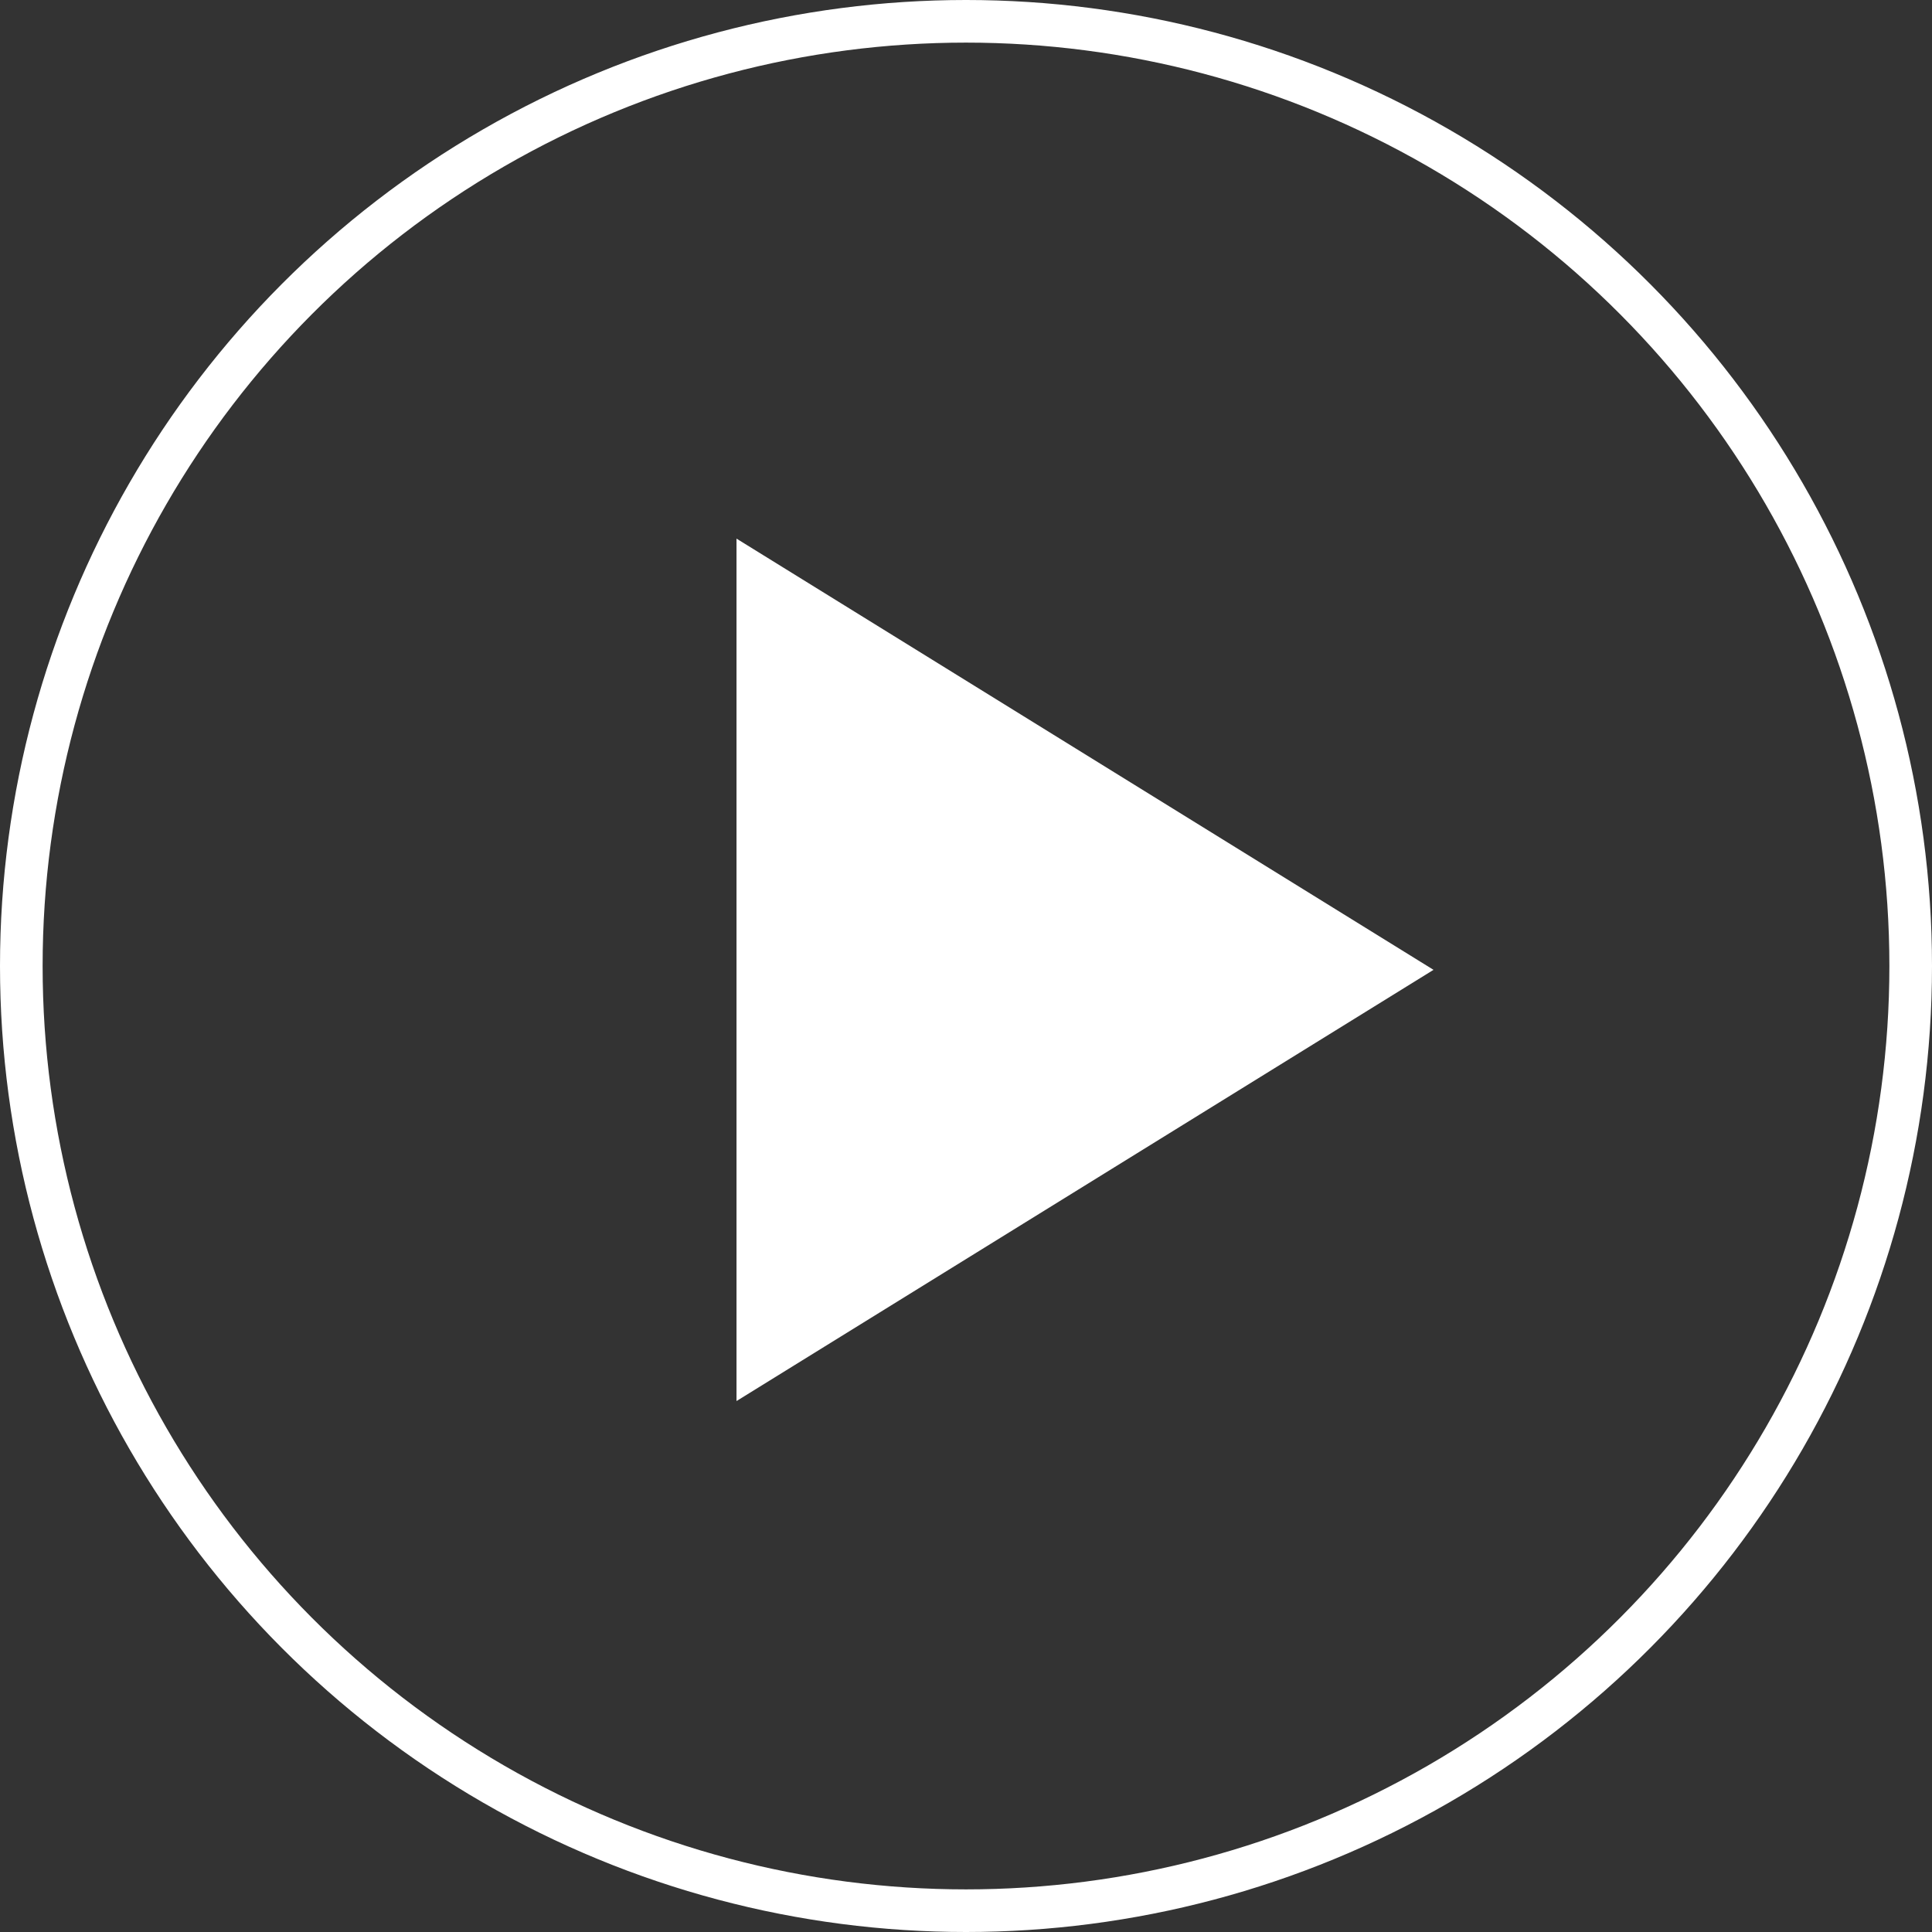
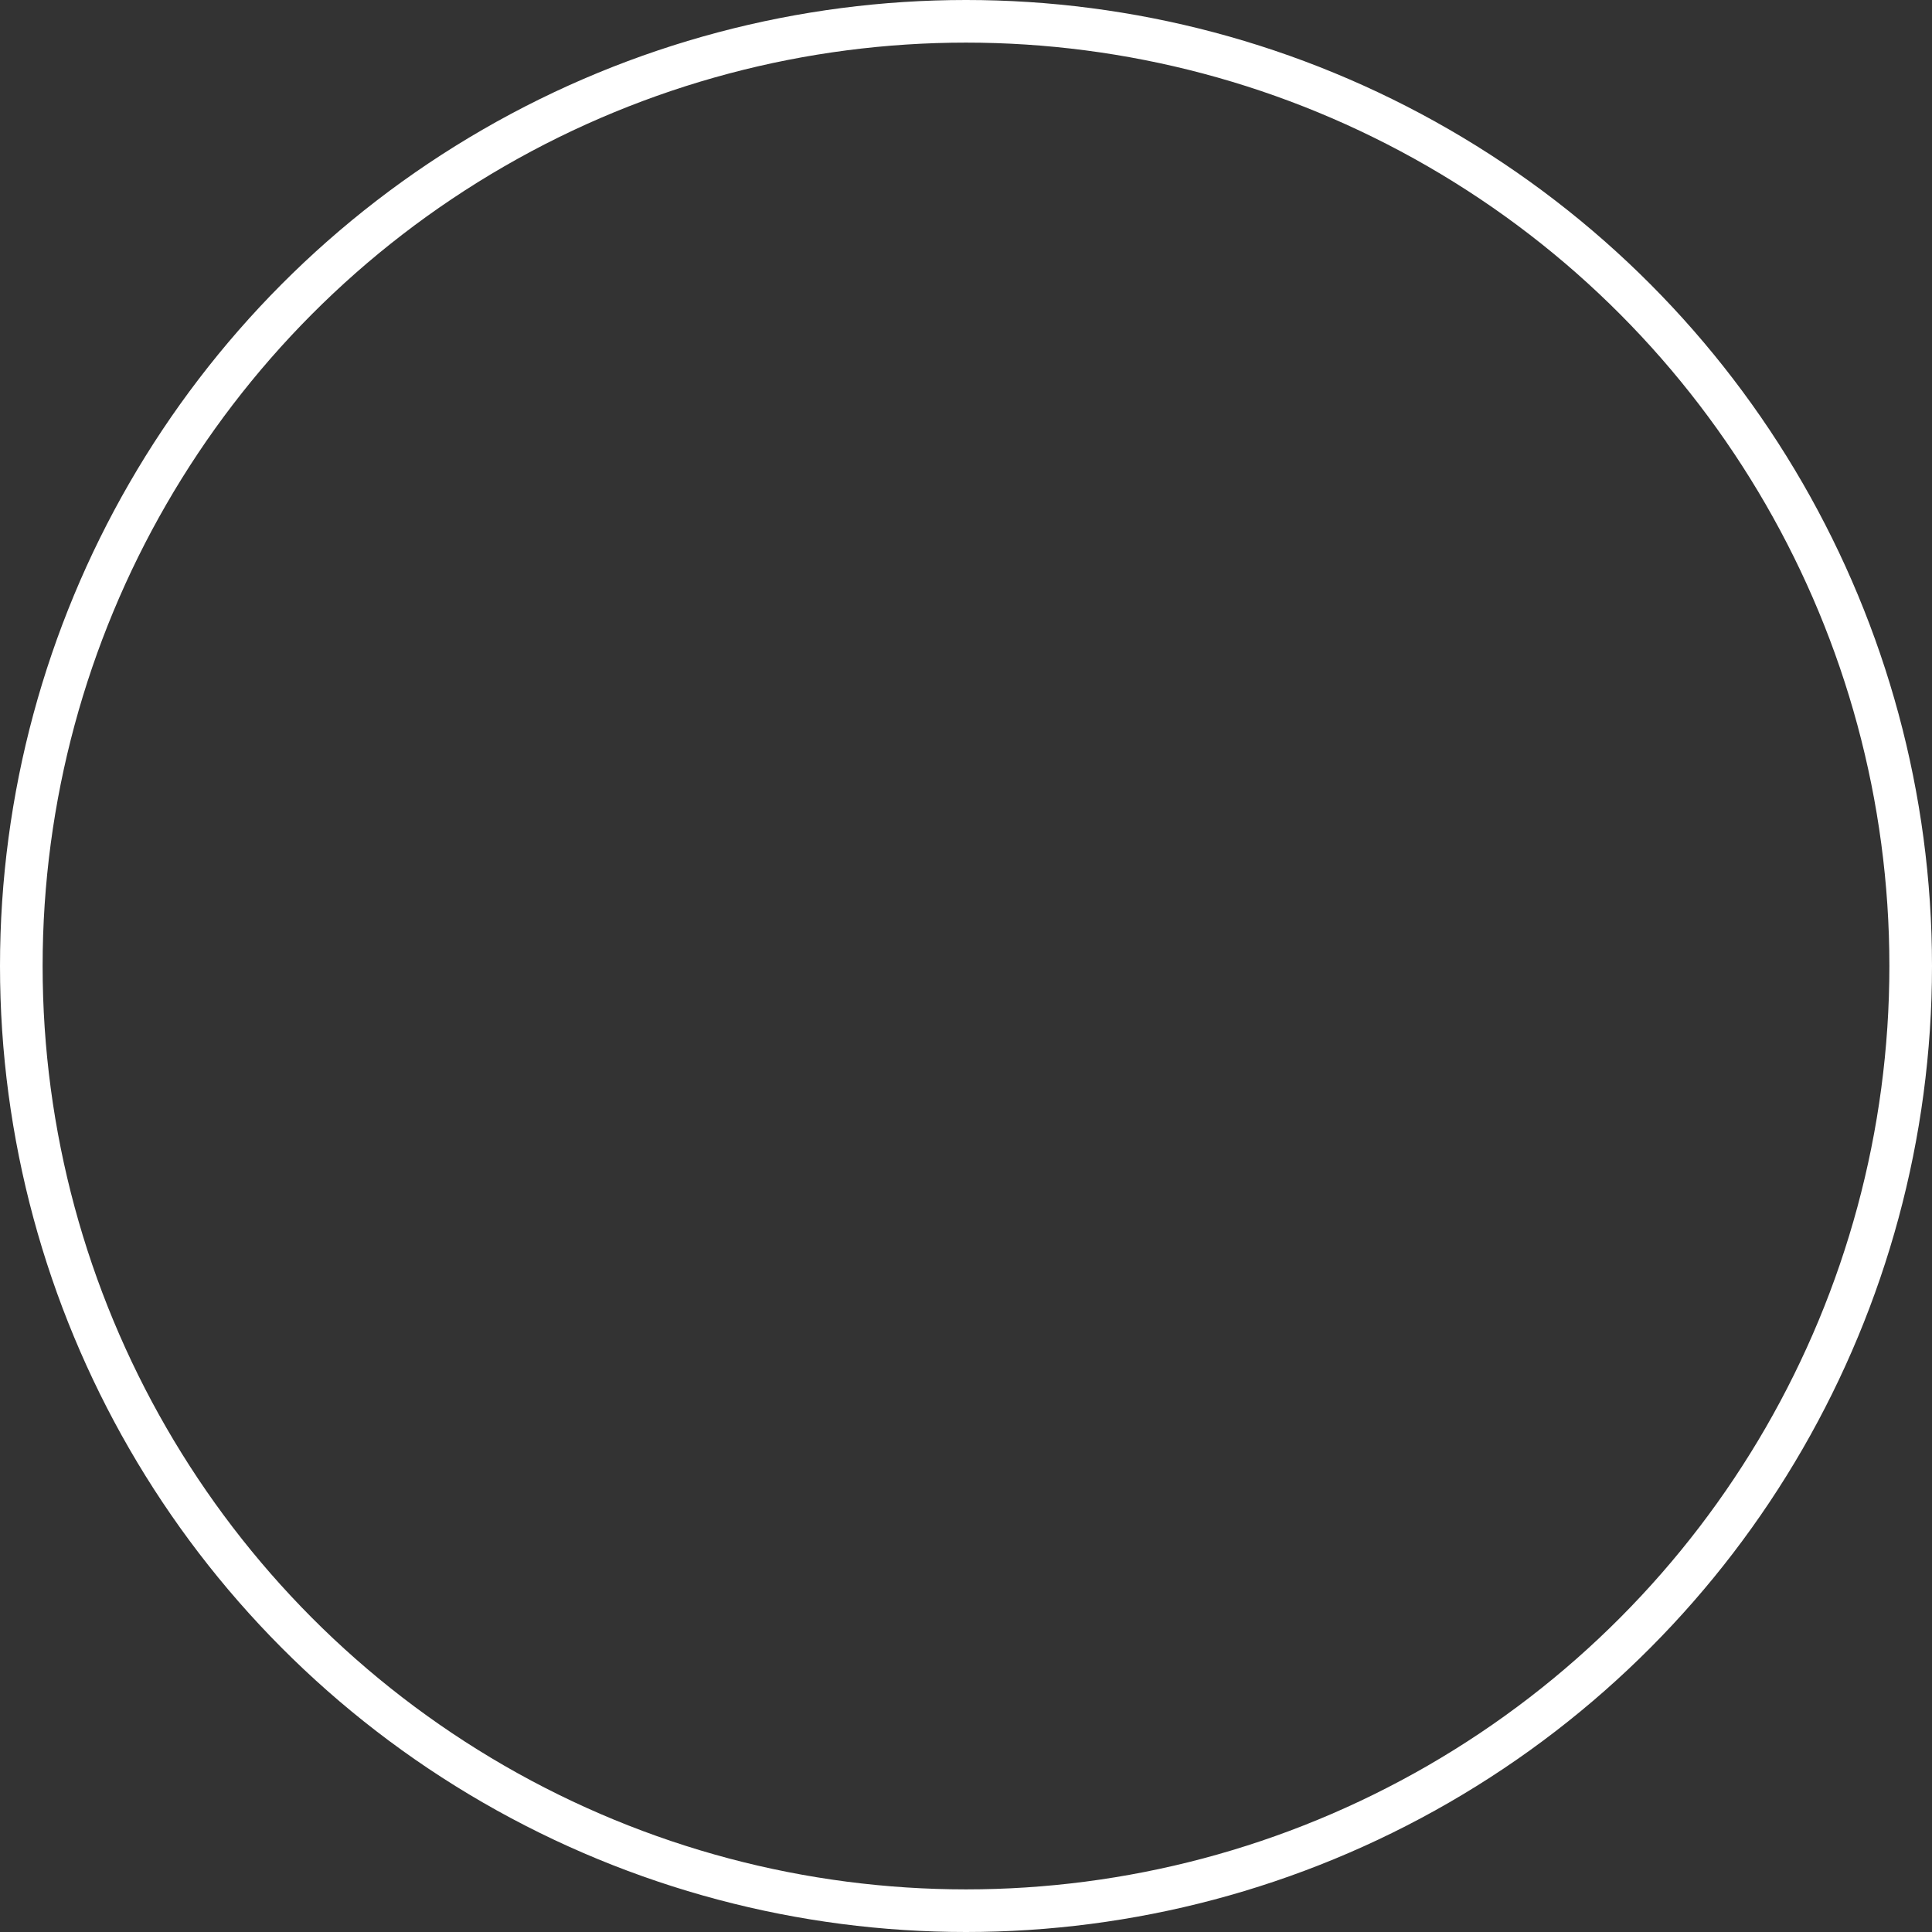
<svg xmlns="http://www.w3.org/2000/svg" width="136" height="136" viewBox="0 0 136 136" fill="none">
  <rect x="0" y="0" width="136" height="136" fill="#333333" stroke="none" />
  <circle cx="68" cy="68" r="66.5" stroke="white" stroke-width="3" />
-   <path d="M100.91 68.27L51.845 37.915L51.845 98.625L100.91 68.27Z" fill="white" />
</svg>